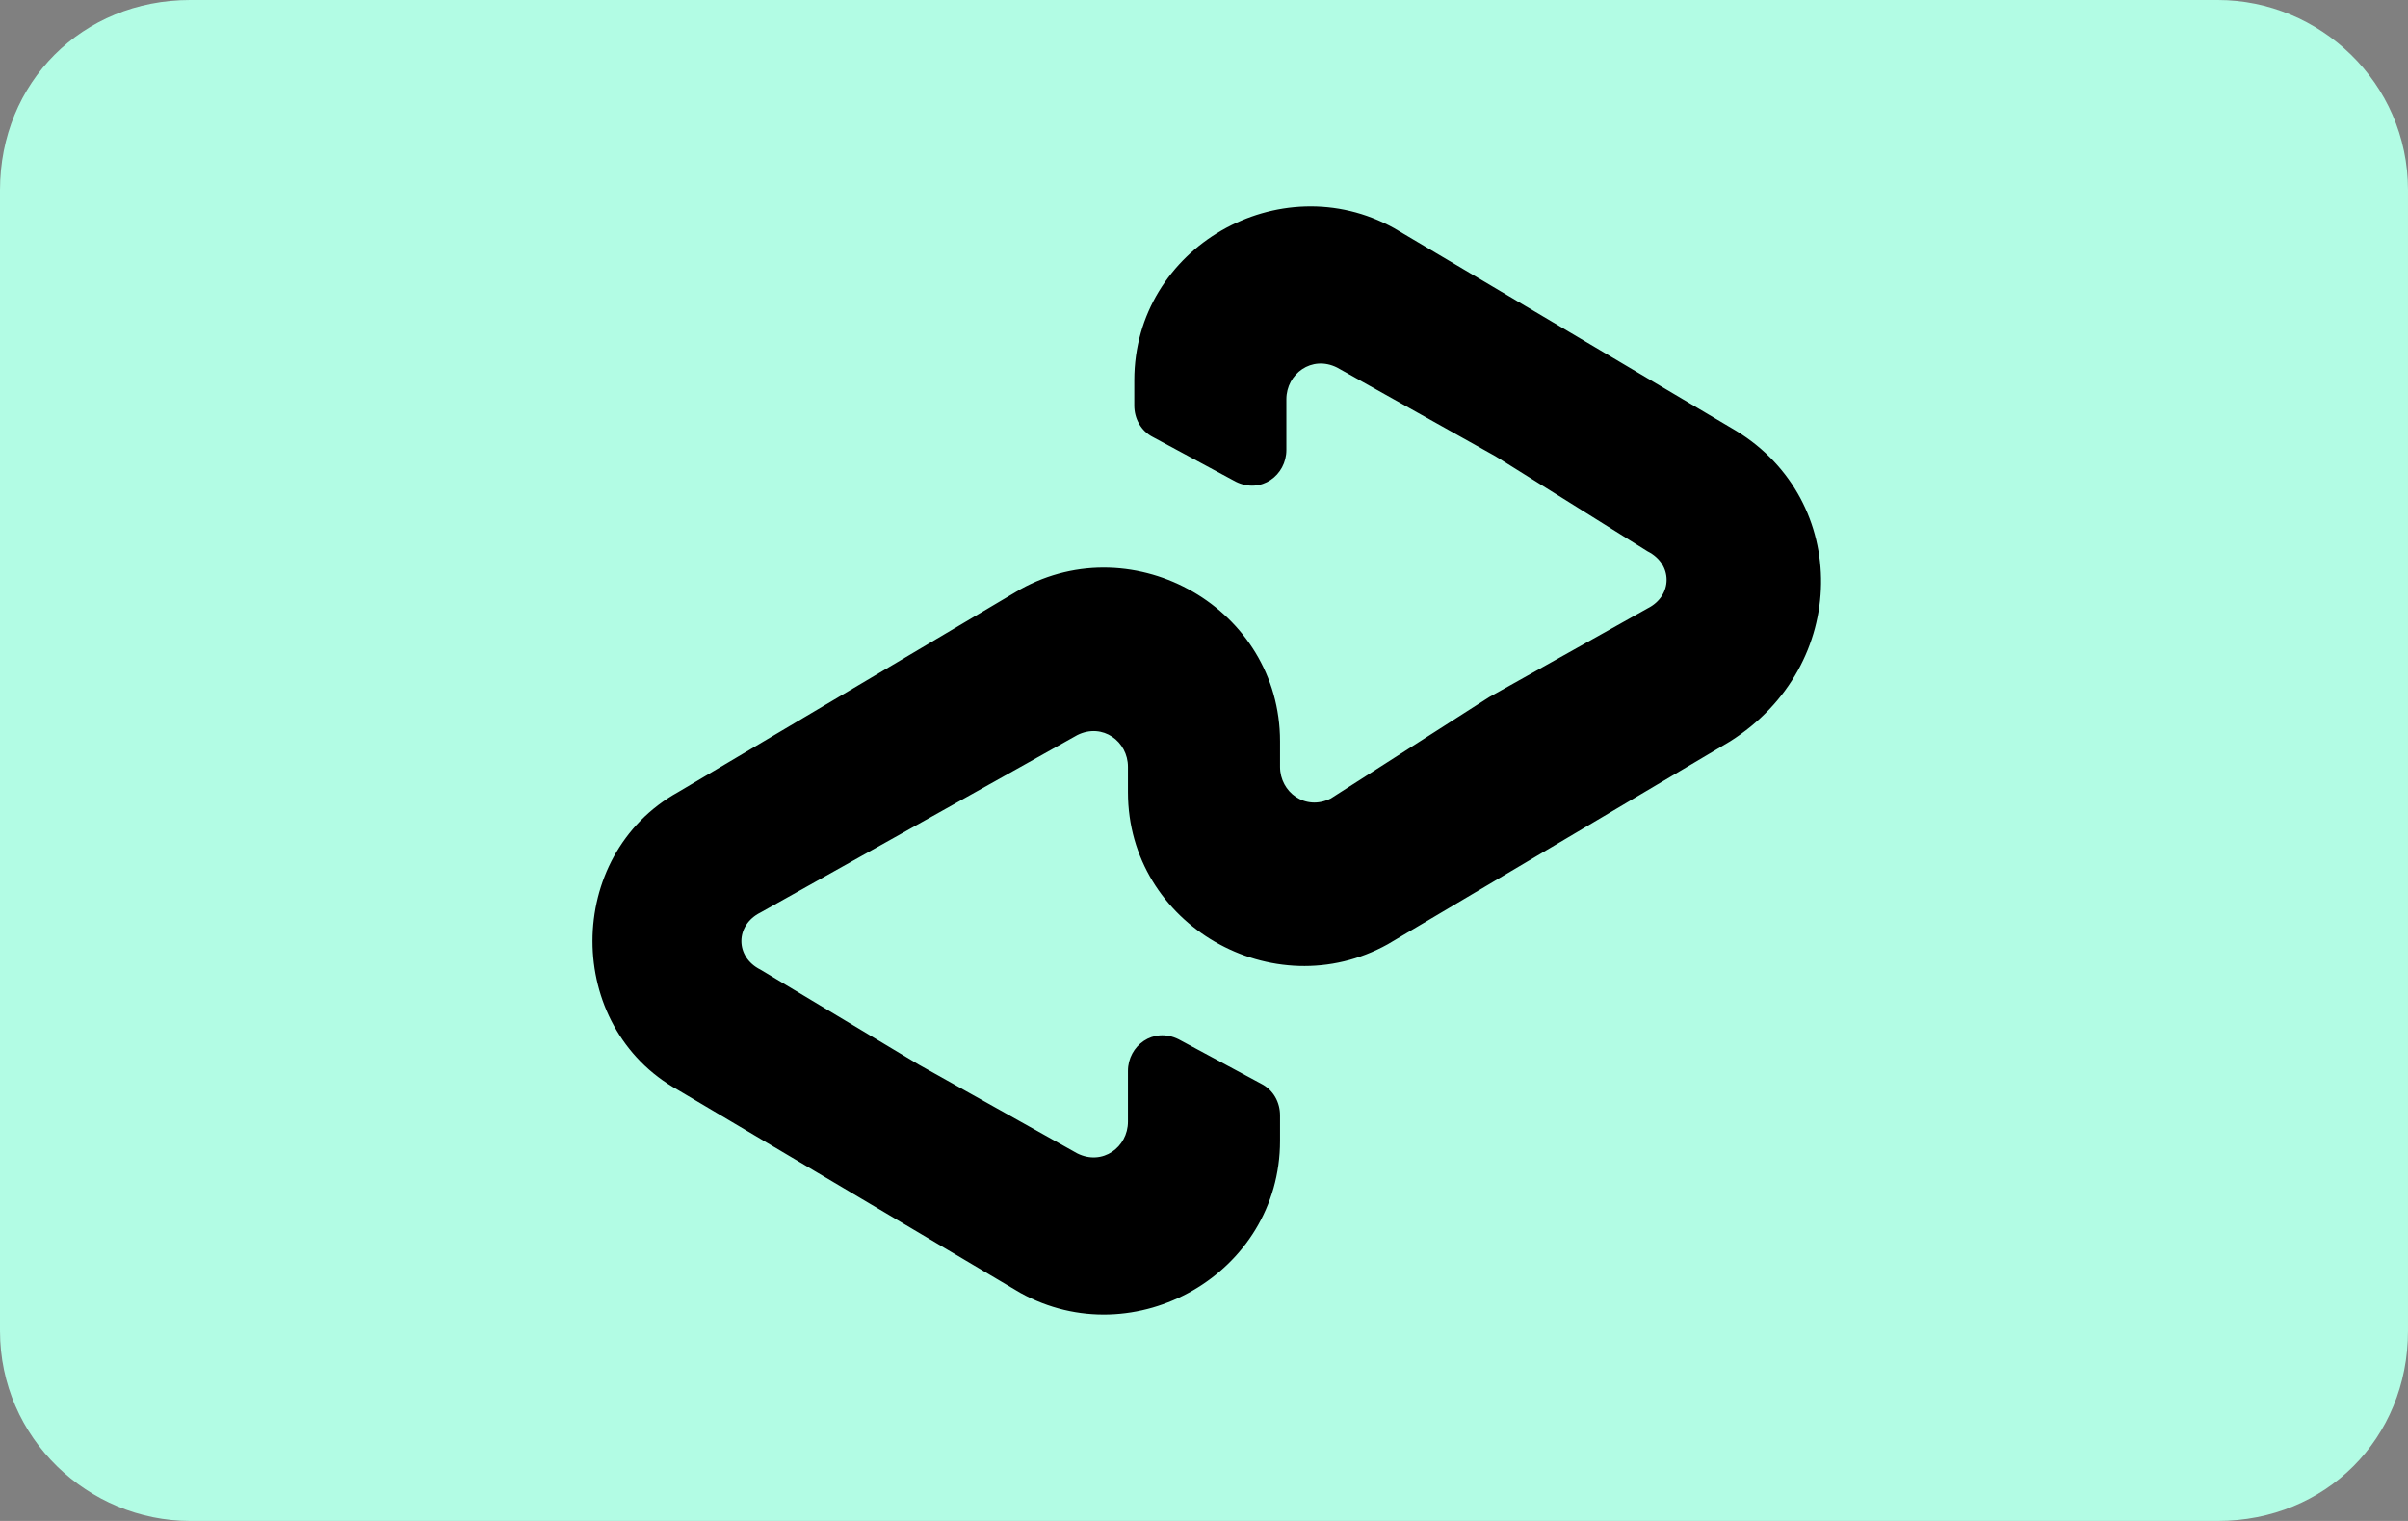
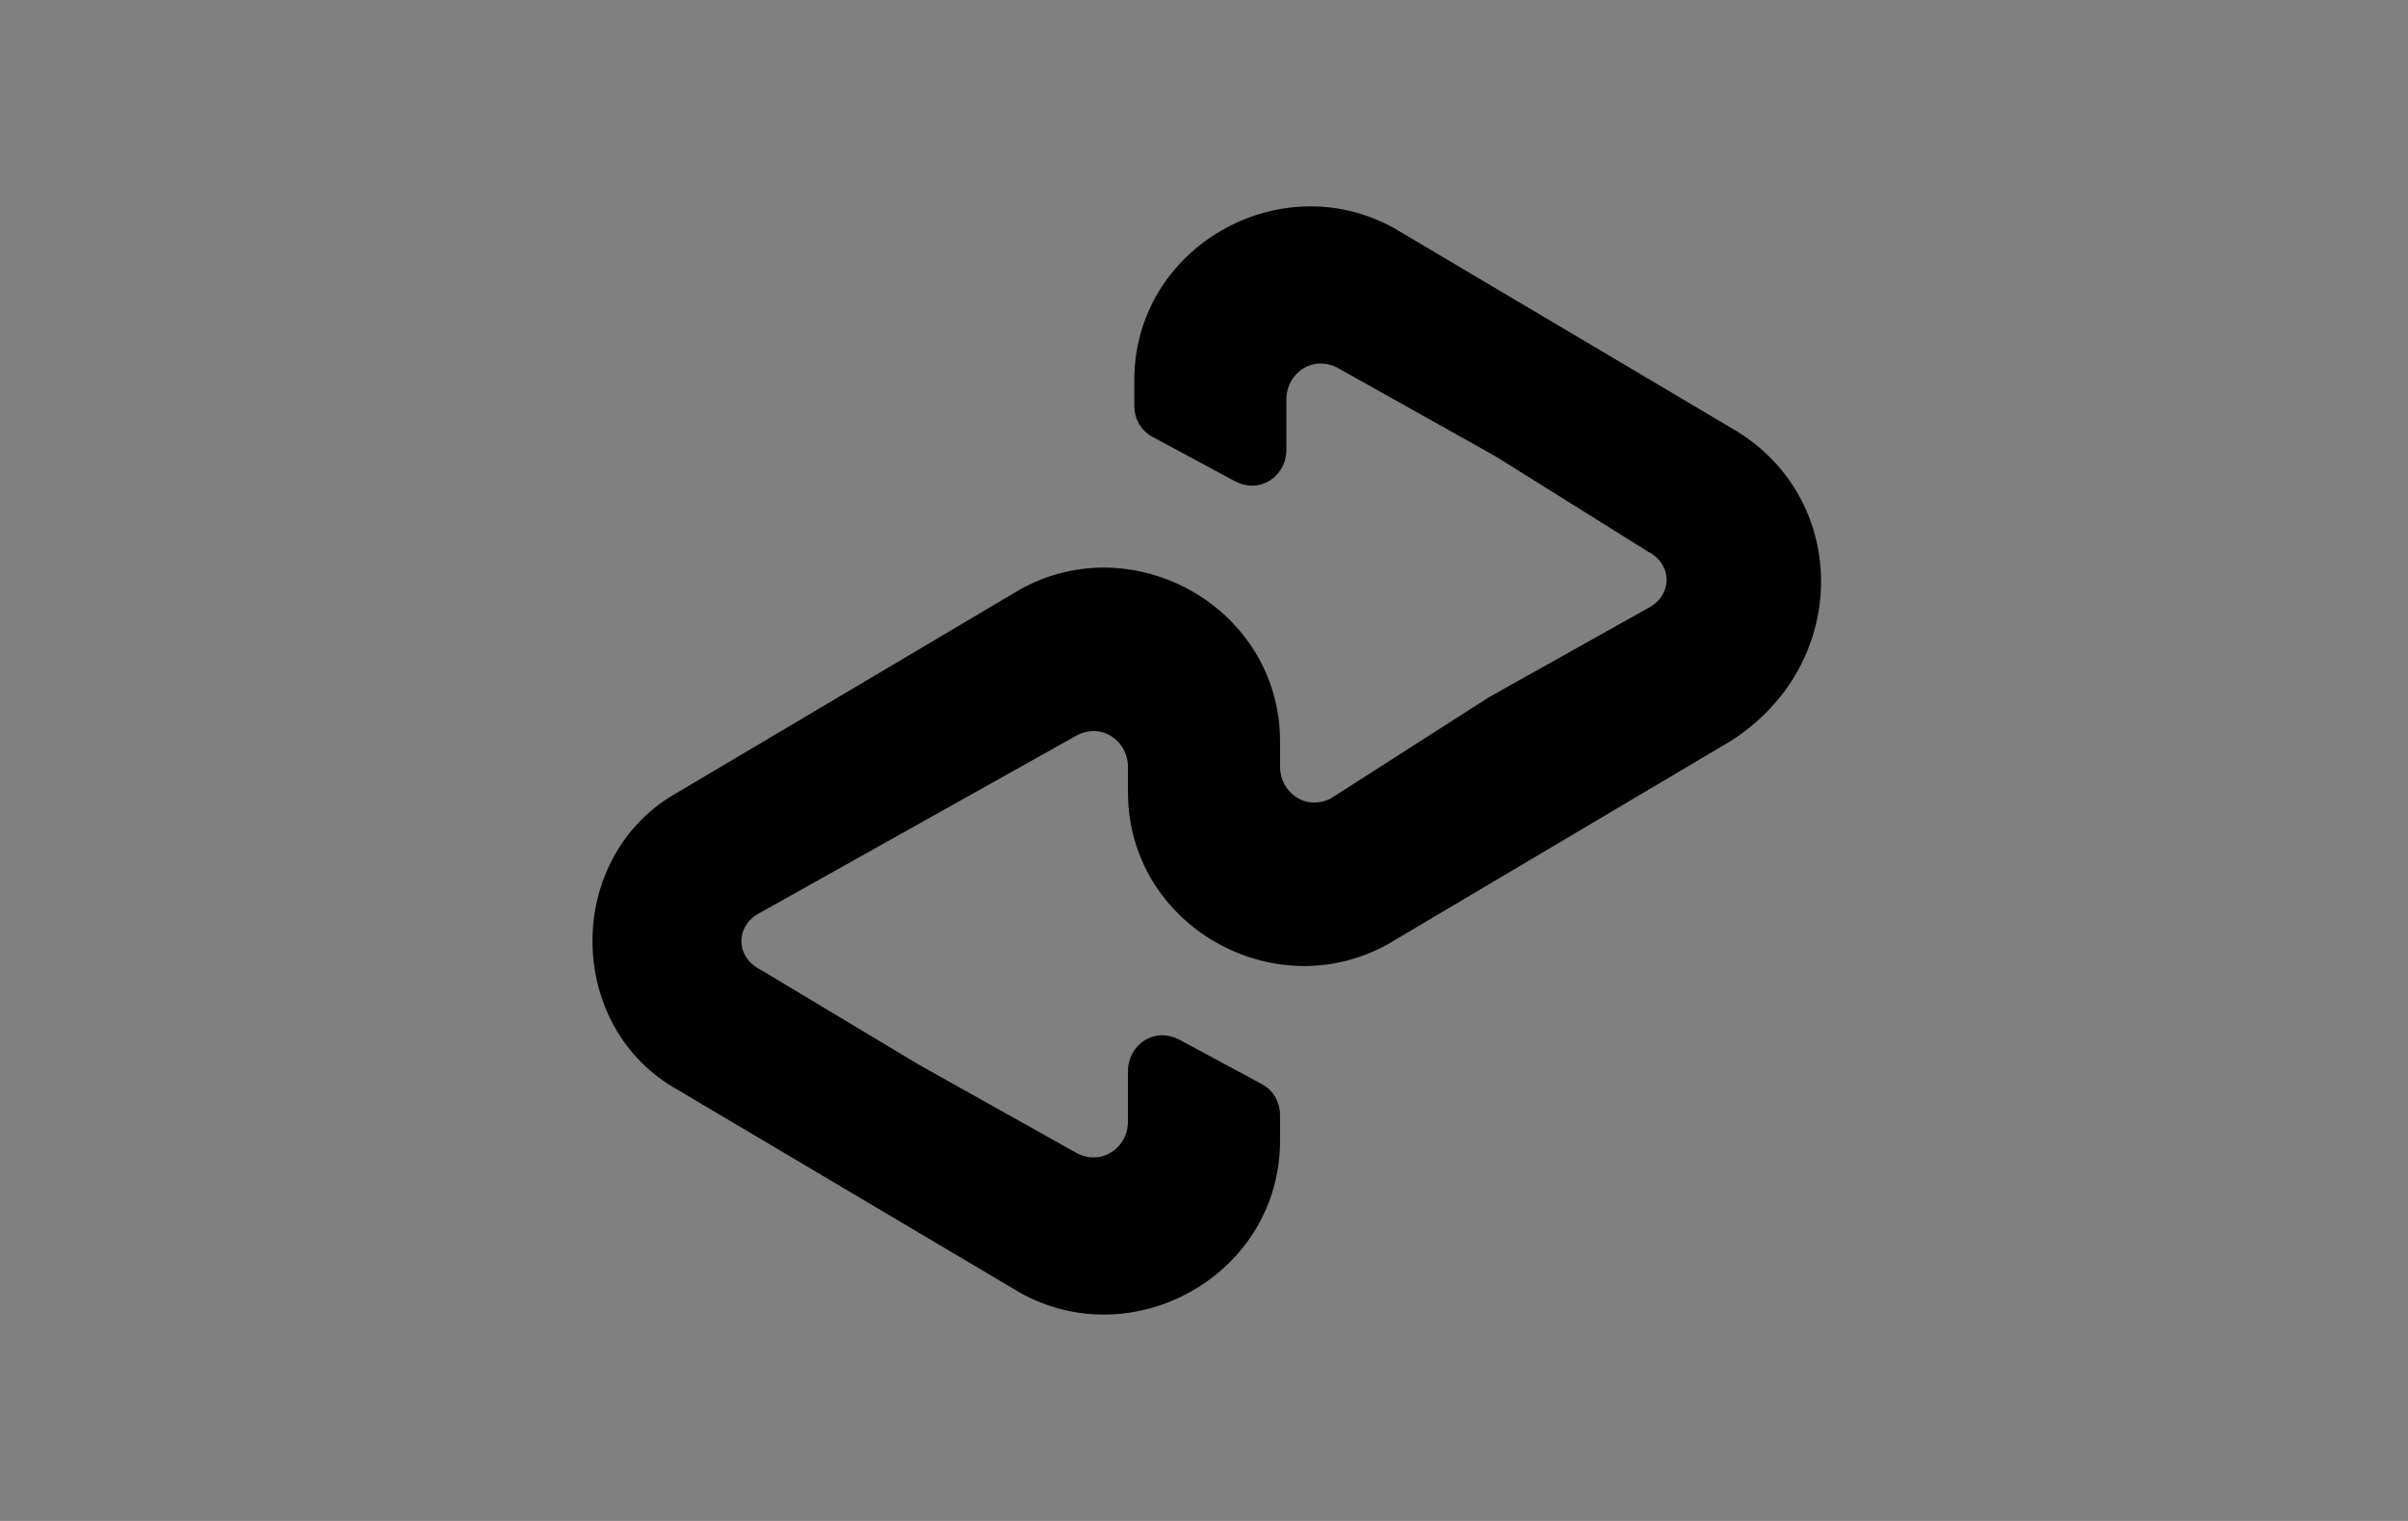
<svg xmlns="http://www.w3.org/2000/svg" data-sanitized-aria-labelledby="pi-afterpay" aria-labelledby="pi-afterpay" height="18" width="28.5" viewBox="0 0 28.5 18" role="img">
  <rect x="0" y="0" width="28.5" height="18" fill="#808080" stroke="none" />
  <title id="pi-afterpay">Afterpay</title>
-   <path d="M26.25 0H2.25C0.975 0 0 0.975 0 2.25v13.5c0 1.275 1.05 2.25 2.25 2.25h24c1.275 0 2.25 -0.975 2.25 -2.25V2.25c0 -1.275 -1.05 -2.25 -2.25 -2.25" fill="#b2fce4" />
  <path d="m20.55 5.1 -2.025 -1.2L16.5 2.7c-1.35 -0.75 -3.075 0.225 -3.075 1.8v0.3c0 0.15 0.075 0.3 0.225 0.375l0.975 0.525c0.3 0.15 0.6 -0.075 0.6 -0.375v-0.6c0 -0.3 0.3 -0.525 0.6 -0.375l1.875 1.05L19.5 6.525c0.3 0.15 0.3 0.525 0 0.675L17.625 8.25 15.75 9.45c-0.3 0.15 -0.6 -0.075 -0.6 -0.375v-0.3c0 -1.575 -1.725 -2.55 -3.075 -1.8l-2.025 1.2 -2.025 1.2c-1.35 0.75 -1.35 2.775 0 3.525l2.025 1.2 2.025 1.2c1.35 0.75 3.075 -0.225 3.075 -1.8v-0.3c0 -0.15 -0.075 -0.3 -0.225 -0.375l-0.975 -0.525c-0.3 -0.15 -0.6 0.075 -0.6 0.375v0.6c0 0.3 -0.3 0.525 -0.6 0.375l-1.875 -1.05 -1.875 -1.125c-0.3 -0.15 -0.3 -0.525 0 -0.675l1.875 -1.05 1.875 -1.05c0.3 -0.15 0.6 0.075 0.6 0.375v0.3c0 1.575 1.725 2.55 3.075 1.8l2.025 -1.2 2.025 -1.2c1.425 -0.9 1.425 -2.85 0.075 -3.675" />
</svg>